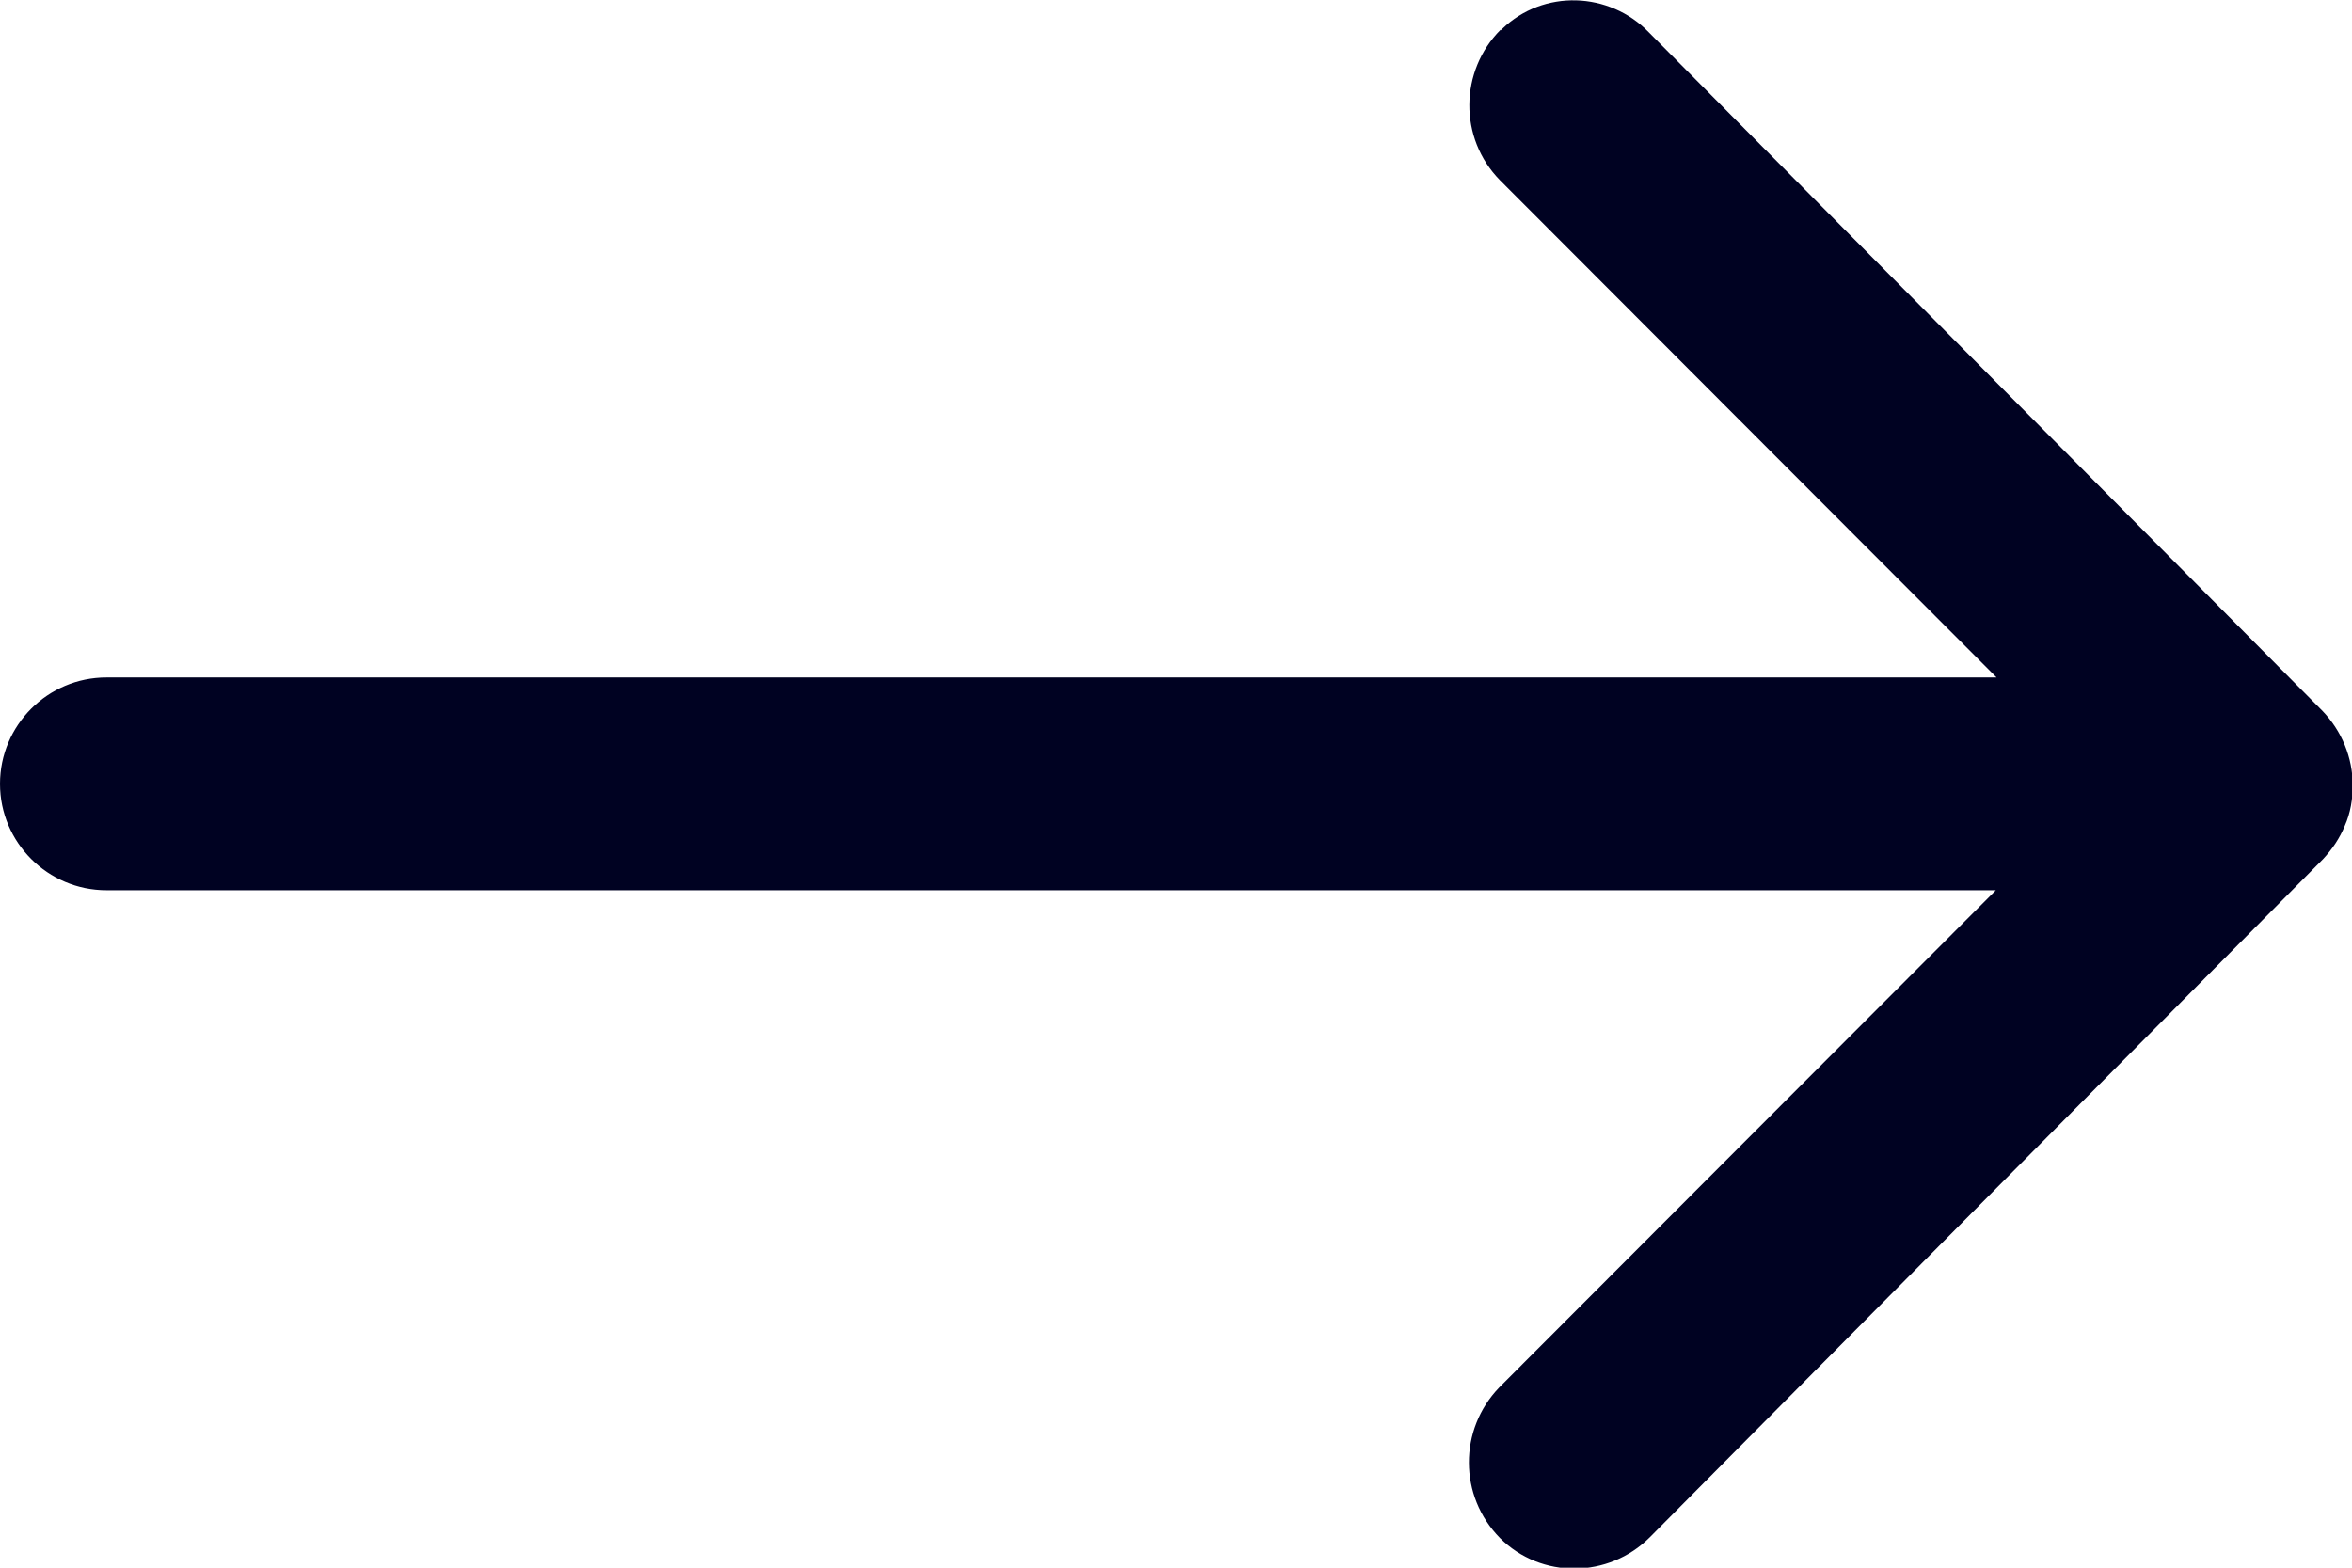
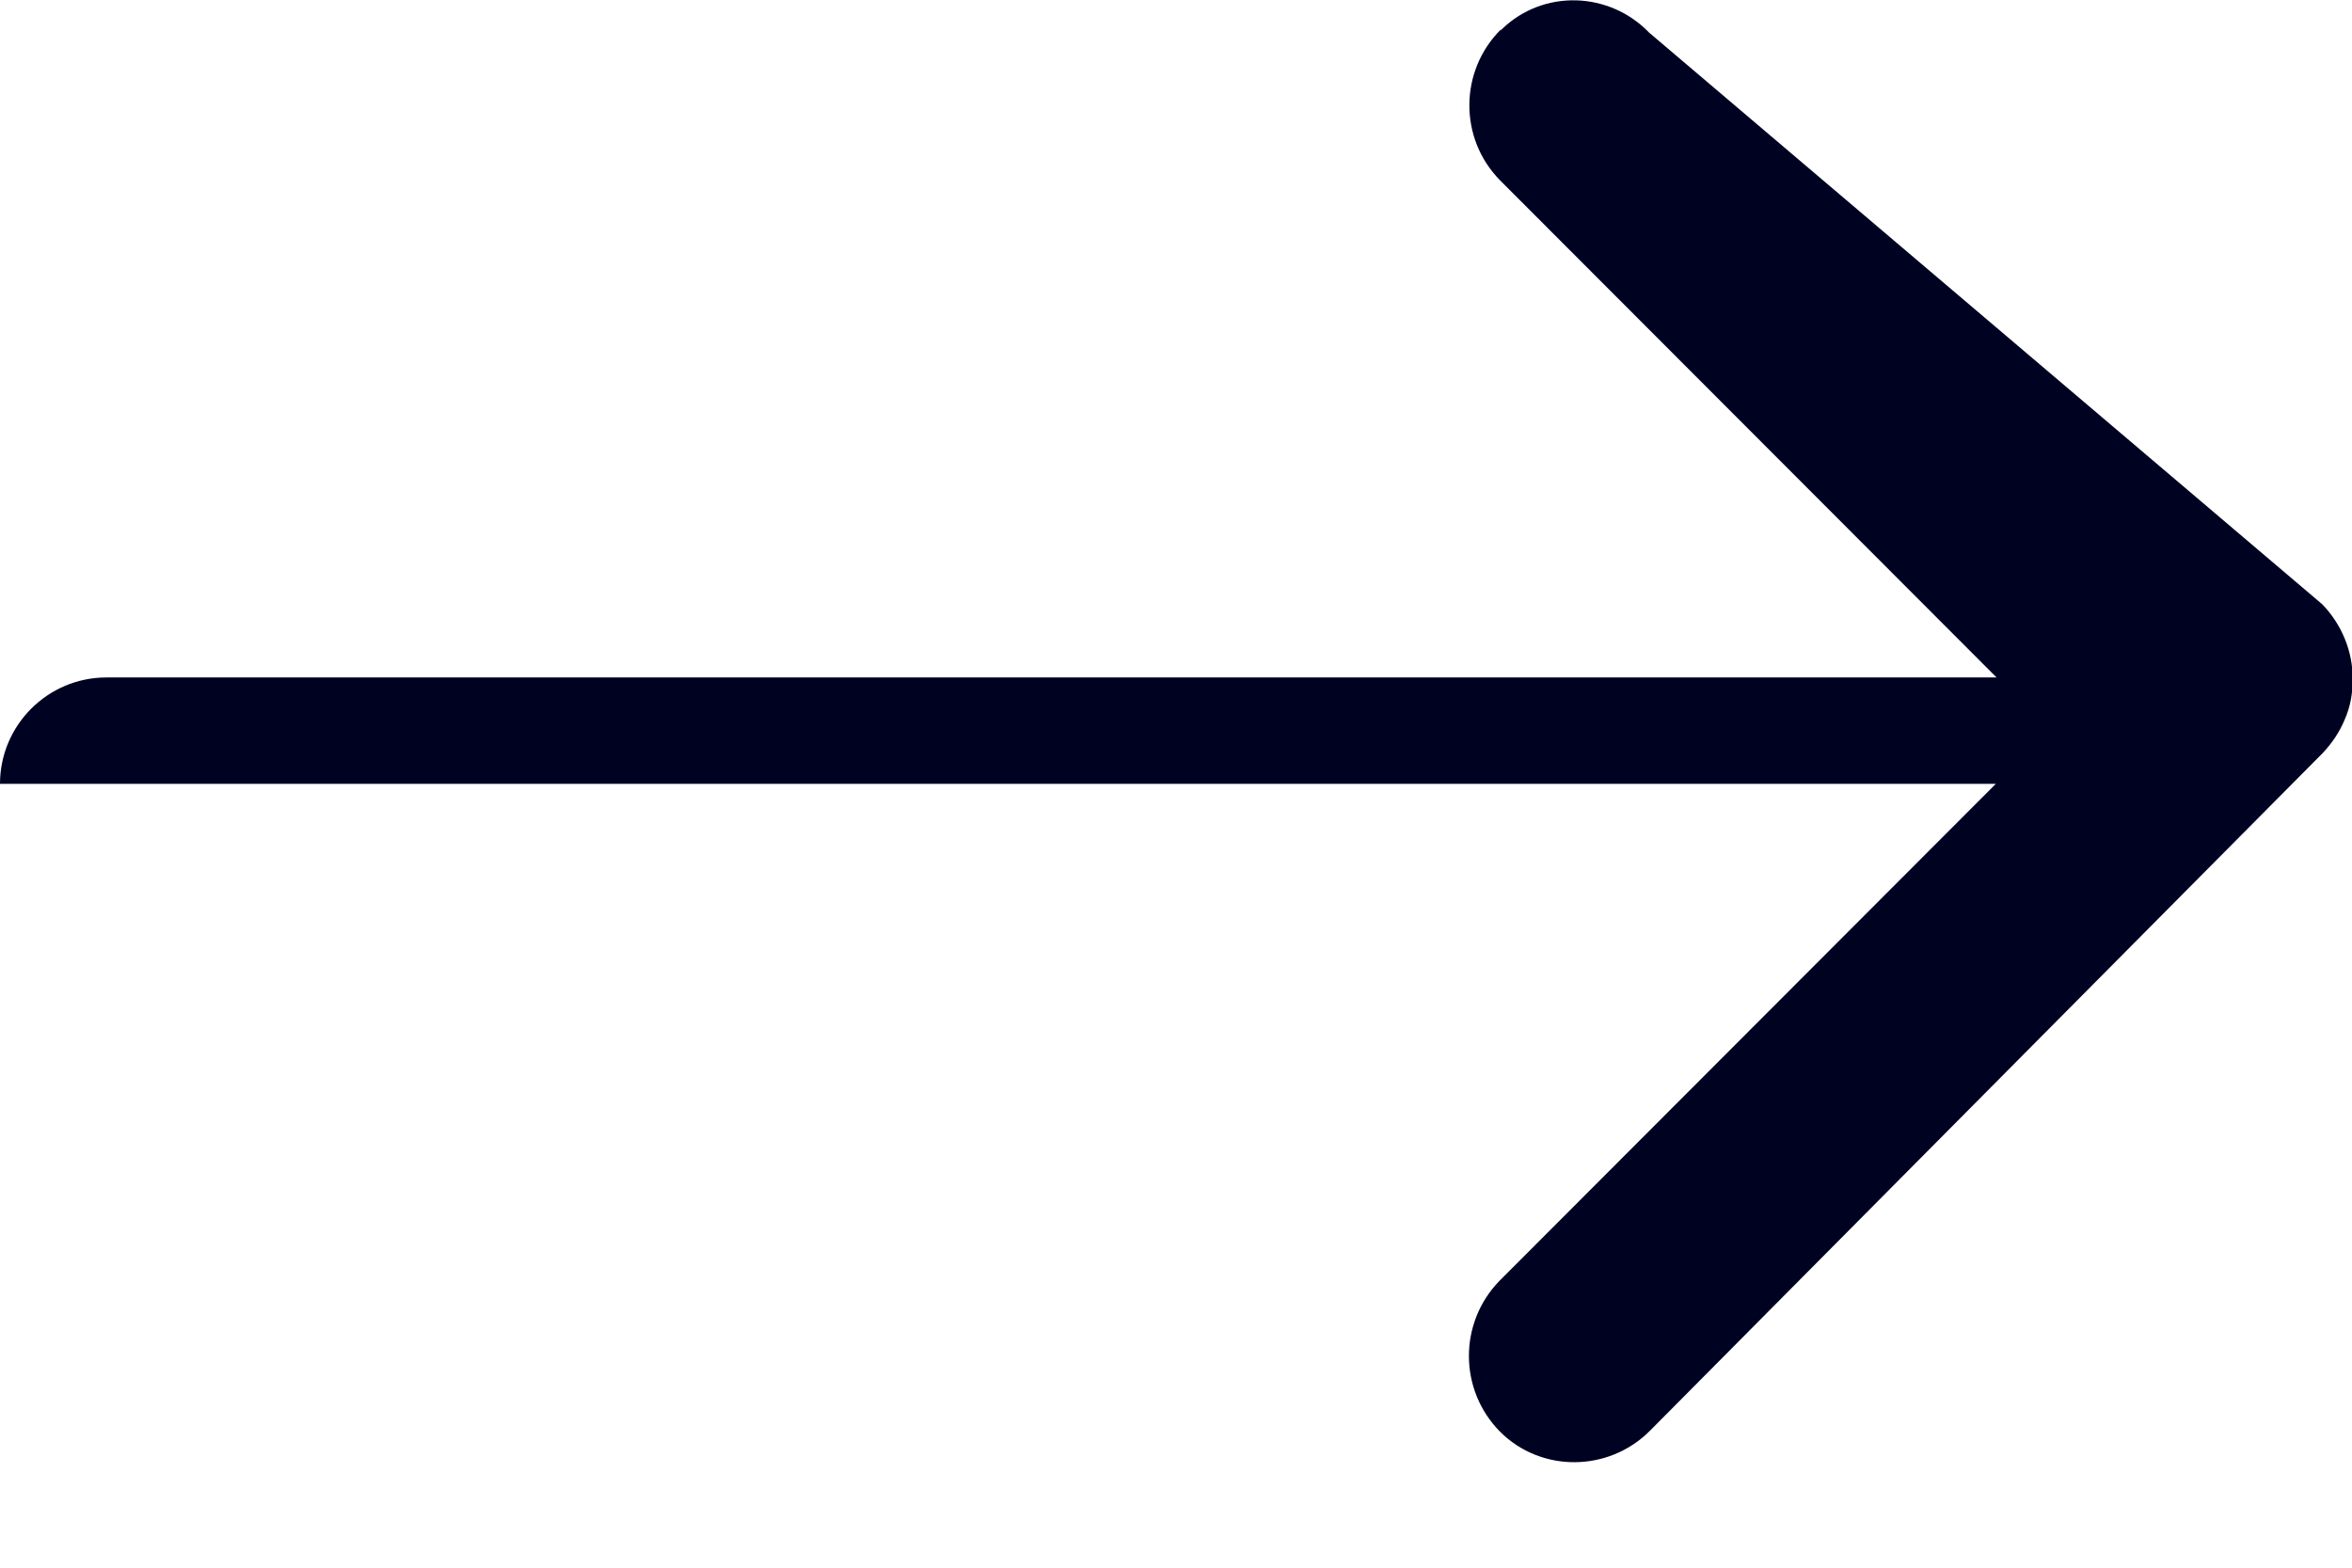
<svg xmlns="http://www.w3.org/2000/svg" id="_レイヤー_2" viewBox="0 0 32.49 21.66">
  <defs>
    <style>.cls-1{fill:#000222;}</style>
  </defs>
  <g id="_レイヤー_1-2">
-     <path id="Icon_ionic-ios-arrow-round-forward" class="cls-1" d="M20.73,.41c-.57,.57-.58,1.5-.01,2.08l6.86,6.87H1.47C.66,9.36,0,10.02,0,10.83c0,.81,.66,1.47,1.47,1.47H27.57l-6.86,6.87c-.56,.58-.56,1.5,.01,2.08,.57,.57,1.5,.56,2.07-.01l9.3-9.37h0c.13-.14,.23-.29,.3-.46,.08-.18,.11-.37,.11-.56,0-.38-.15-.75-.42-1.03L22.78,.45c-.55-.57-1.46-.6-2.03-.05,0,0-.01,.01-.02,.02Z" />
+     <path id="Icon_ionic-ios-arrow-round-forward" class="cls-1" d="M20.73,.41c-.57,.57-.58,1.5-.01,2.08l6.86,6.87H1.47C.66,9.36,0,10.02,0,10.83H27.57l-6.86,6.87c-.56,.58-.56,1.5,.01,2.08,.57,.57,1.5,.56,2.07-.01l9.3-9.37h0c.13-.14,.23-.29,.3-.46,.08-.18,.11-.37,.11-.56,0-.38-.15-.75-.42-1.03L22.78,.45c-.55-.57-1.46-.6-2.03-.05,0,0-.01,.01-.02,.02Z" />
  </g>
</svg>